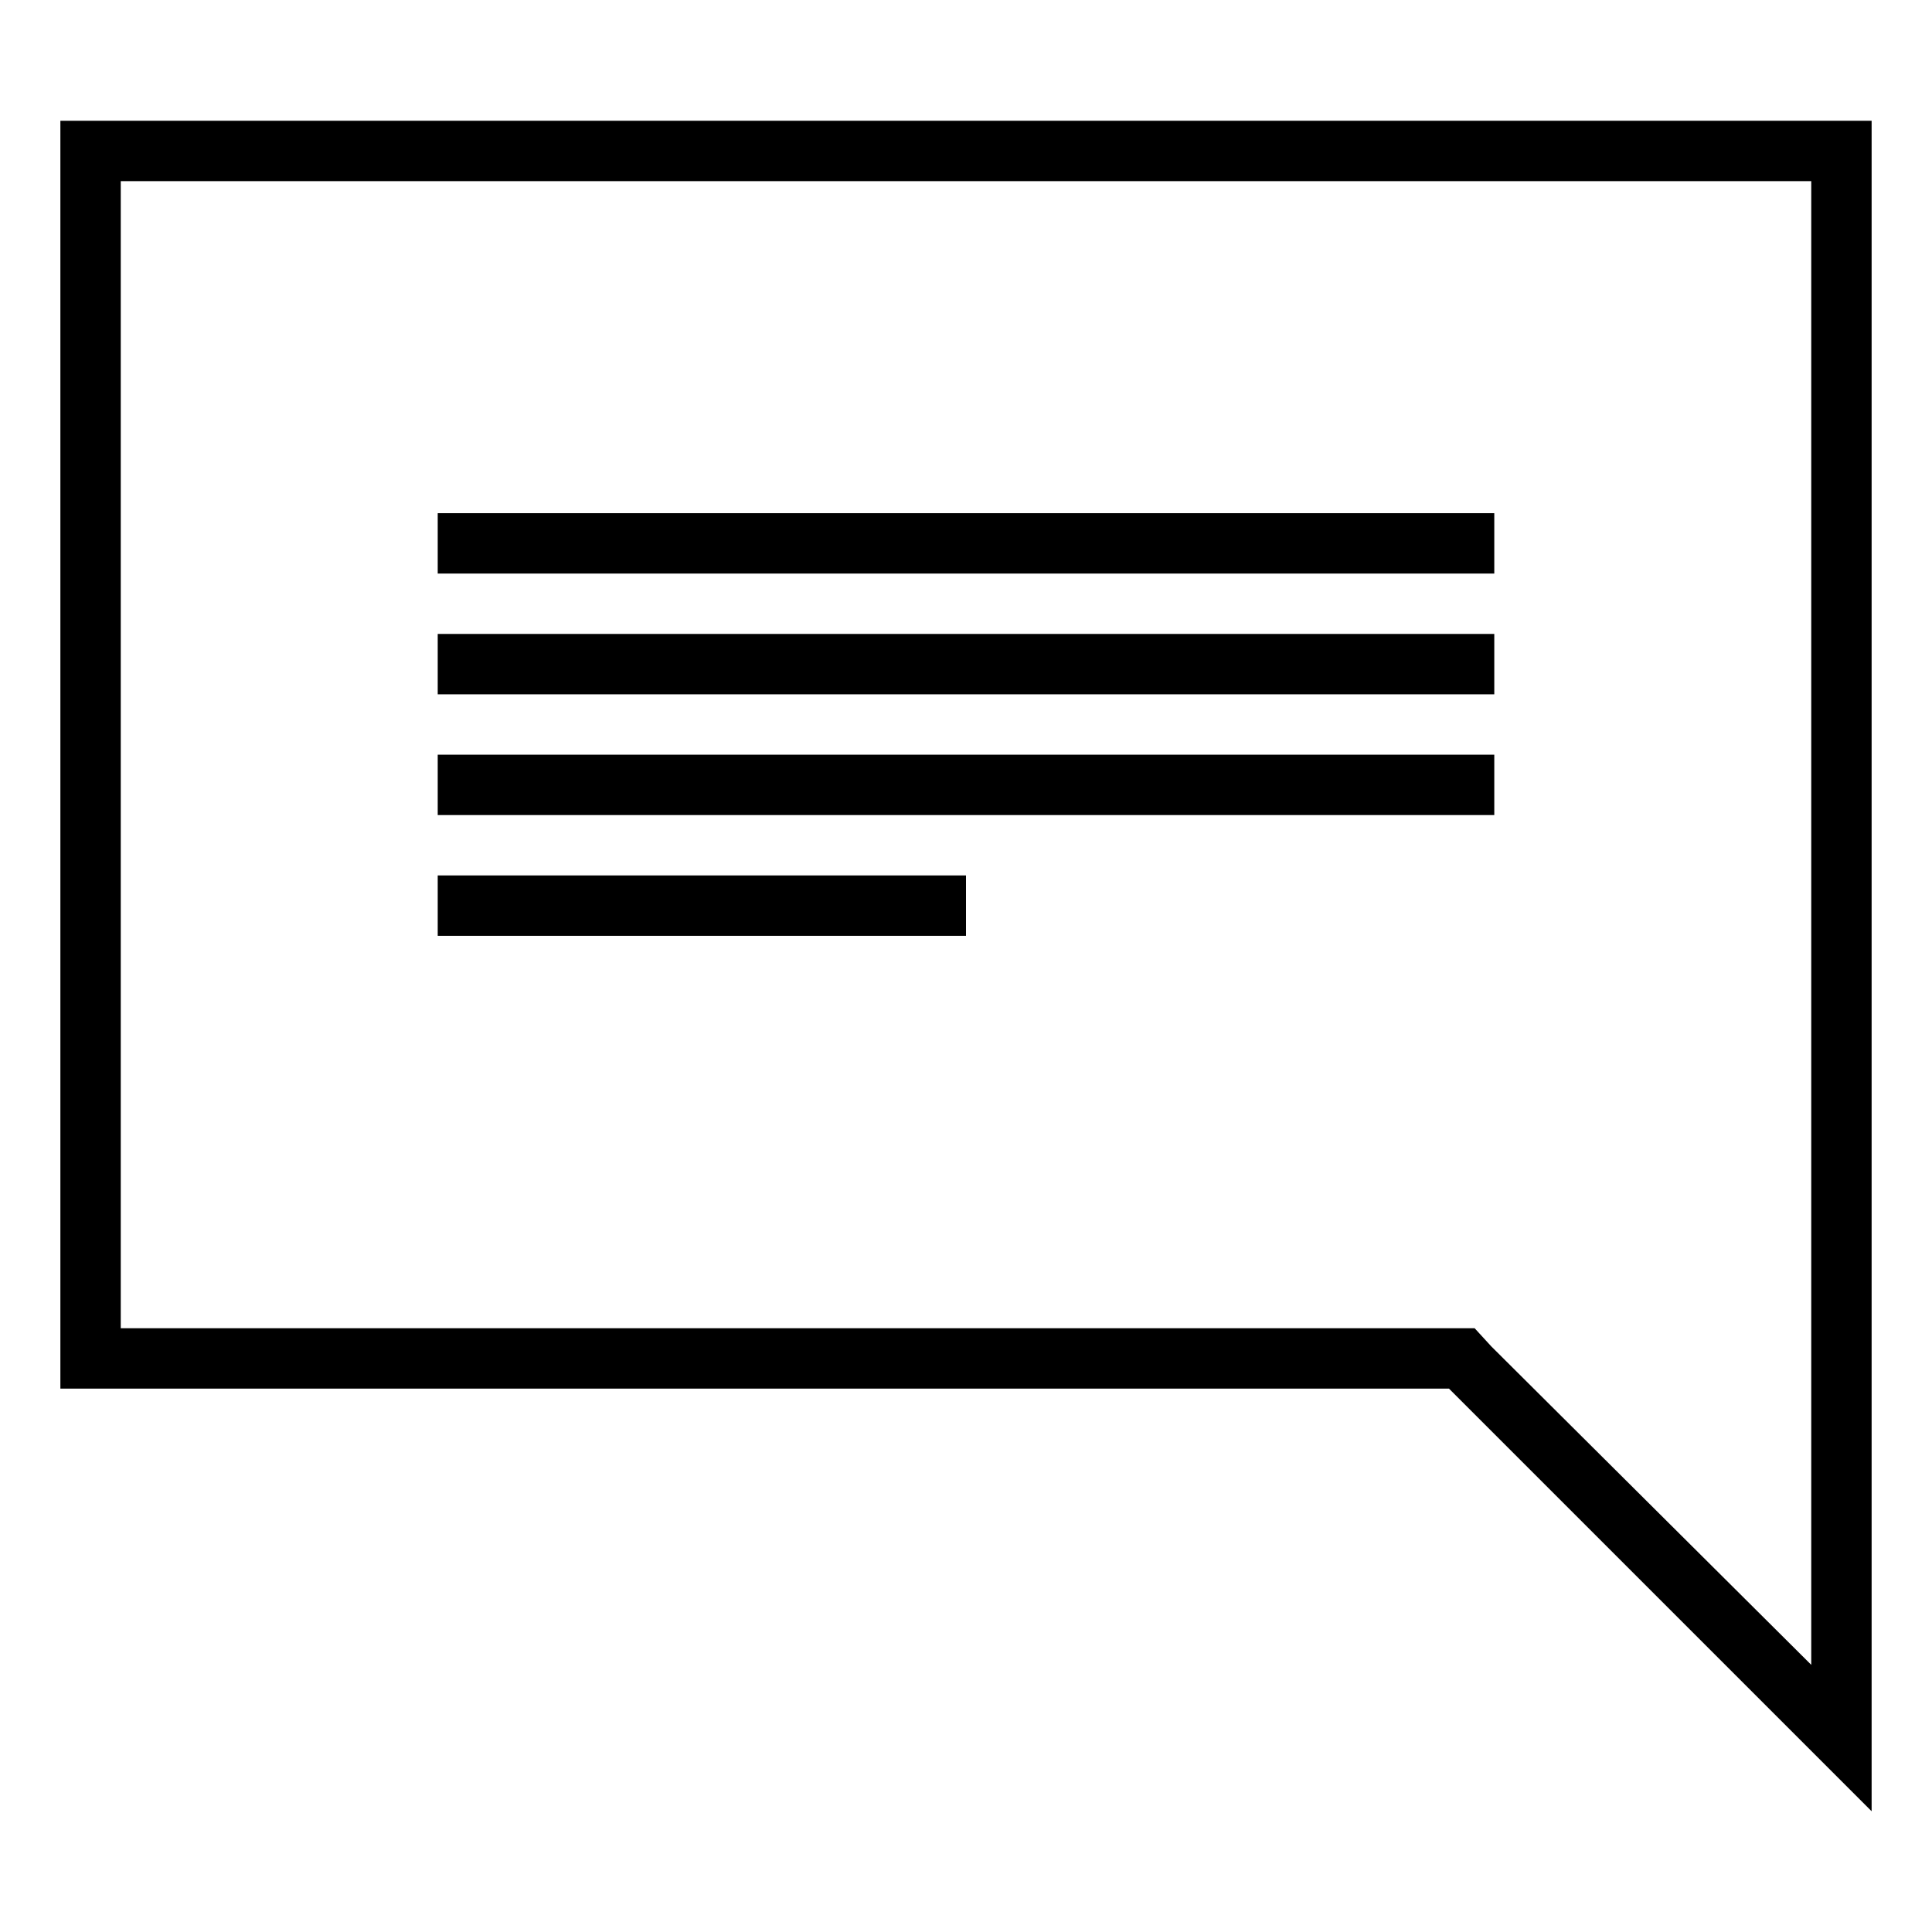
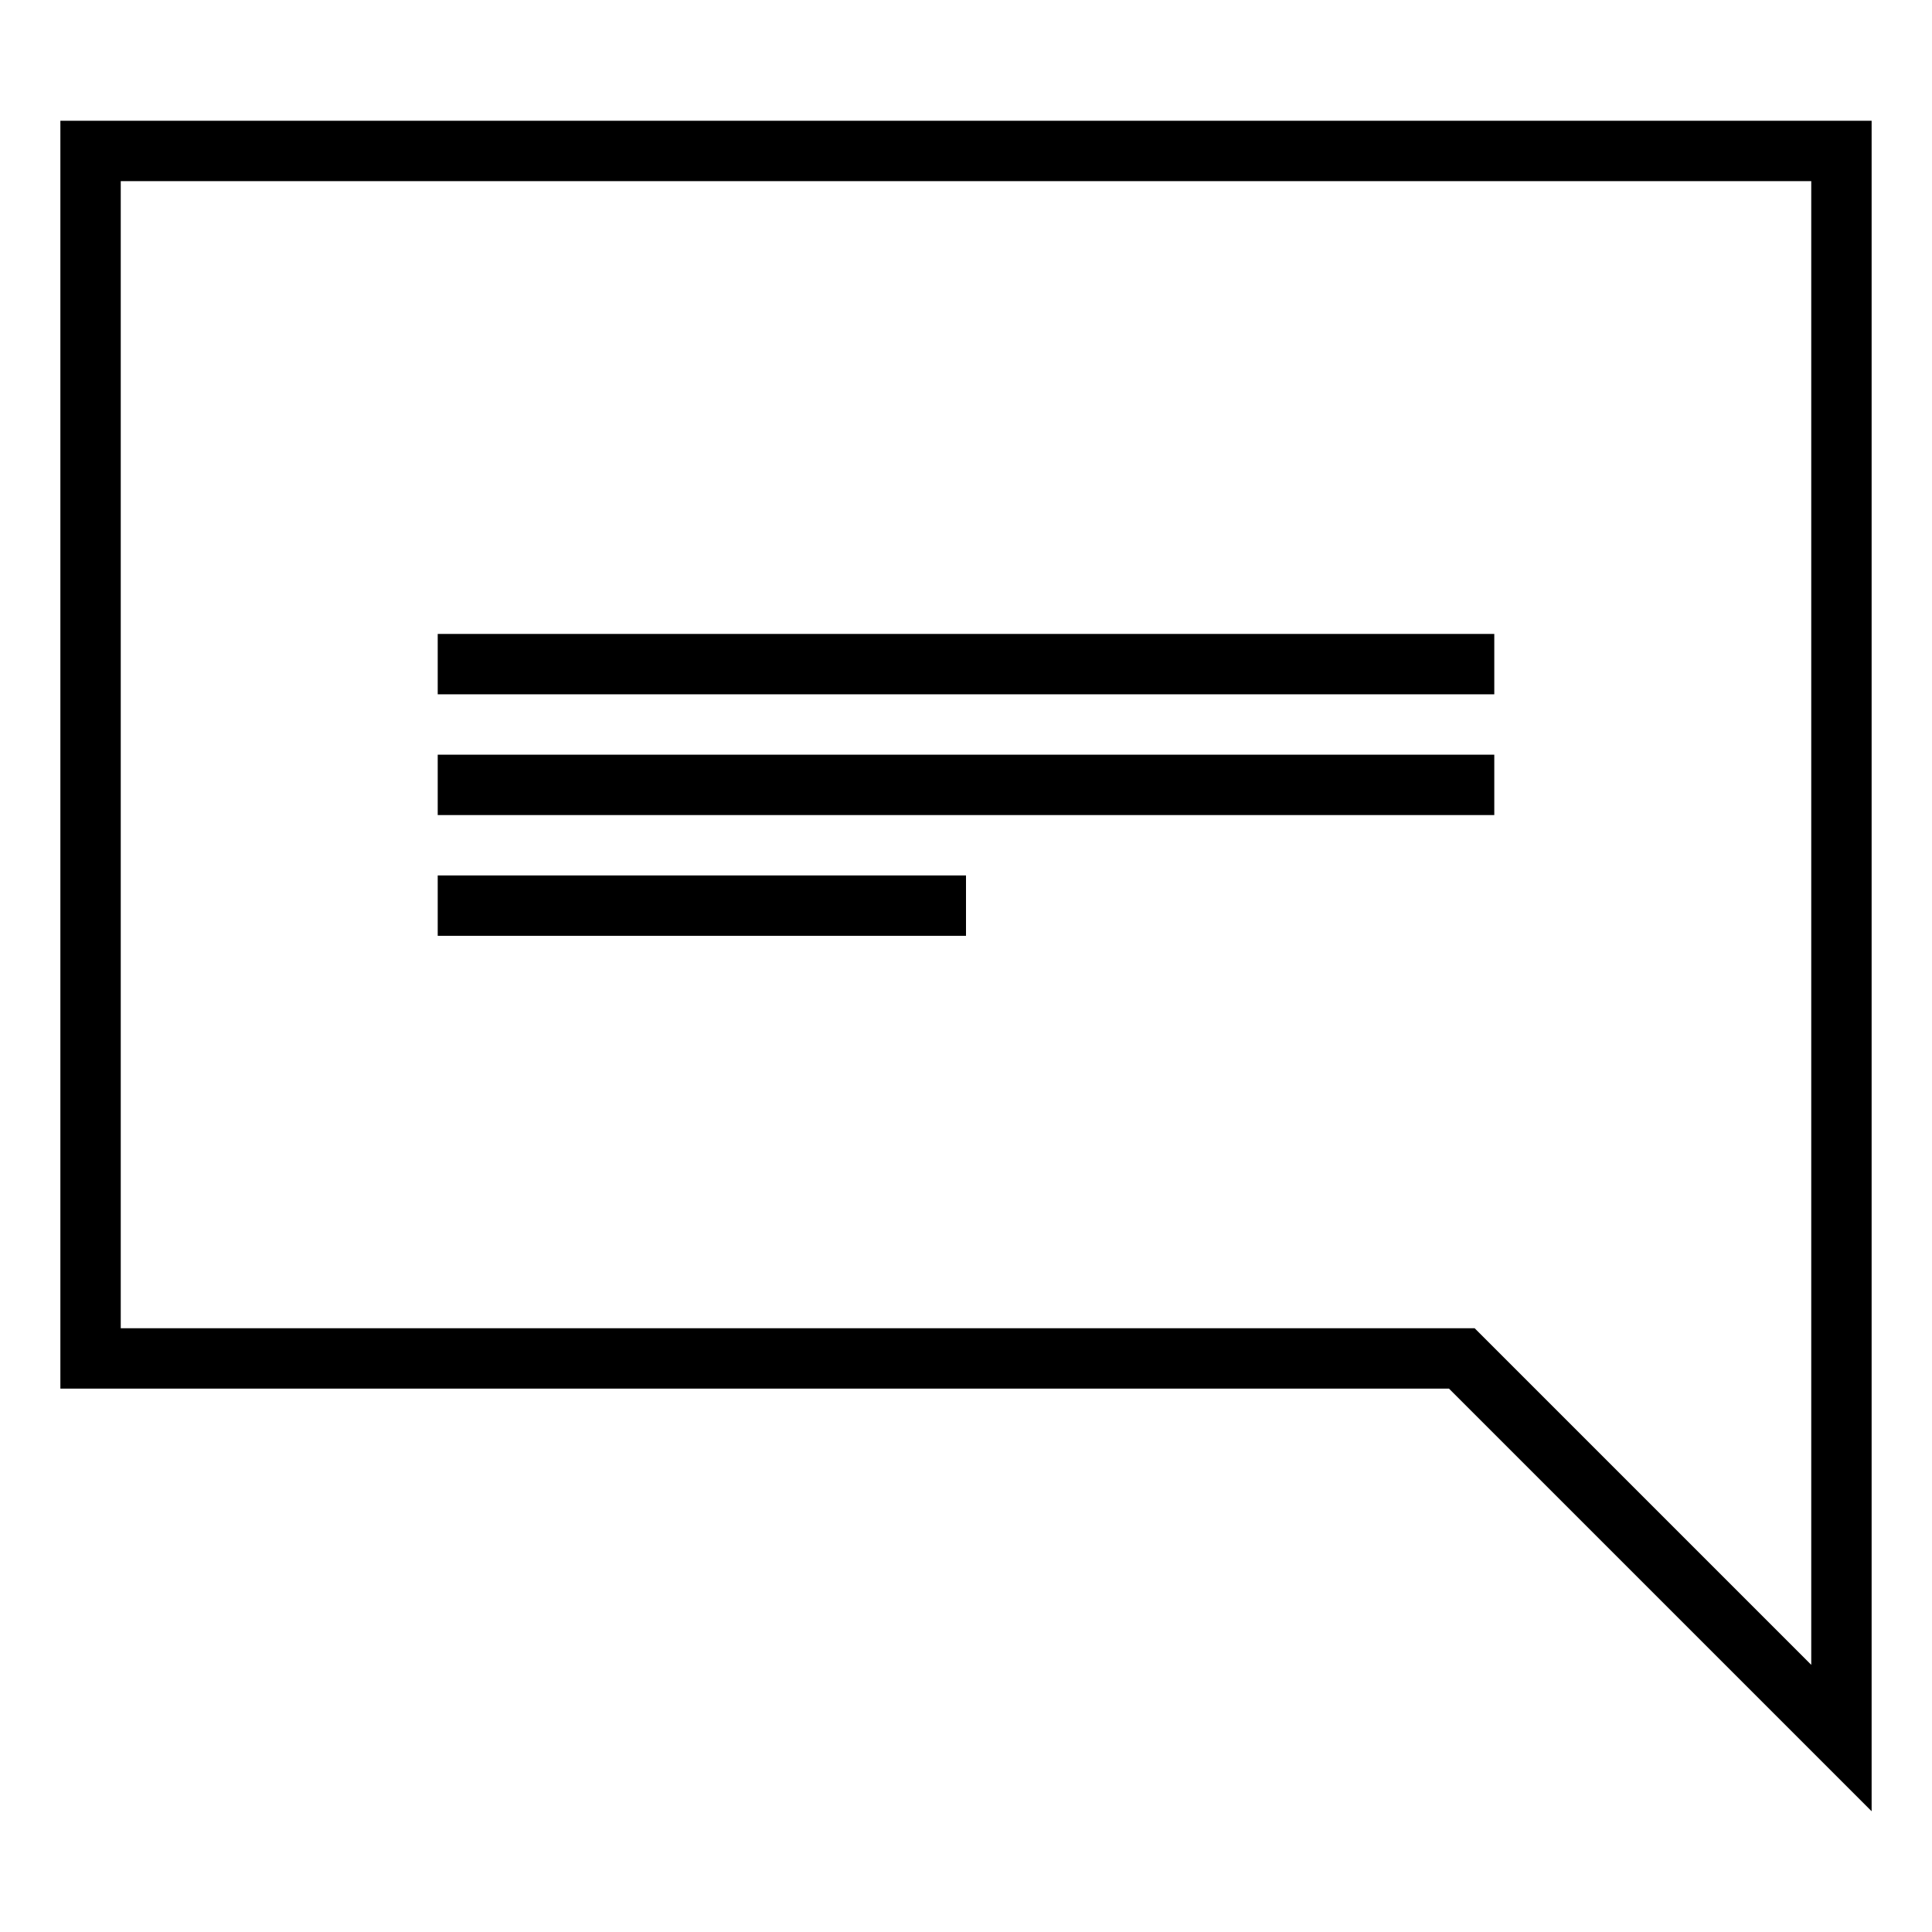
<svg xmlns="http://www.w3.org/2000/svg" viewBox="0 0 128 128" style="enable-background:new 0 0 128 128">
-   <path d="M124,8H4v84h92l28,28V8L124,8z M8,88V12h112v98.3L98.8,89.2L97.7,88H96H8L8,88z" />
-   <path d="M99 34L29 34 29 38 99 38z" />
+   <path d="M124,8H4v84h92l28,28V8L124,8z M8,88V12h112v98.3L97.7,88H96H8L8,88z" />
  <path d="M99 42L29 42 29 46 99 46z" />
  <path d="M99 50L29 50 29 54 99 54z" />
  <path d="M64 58L29 58 29 62 64 62z" />
</svg>